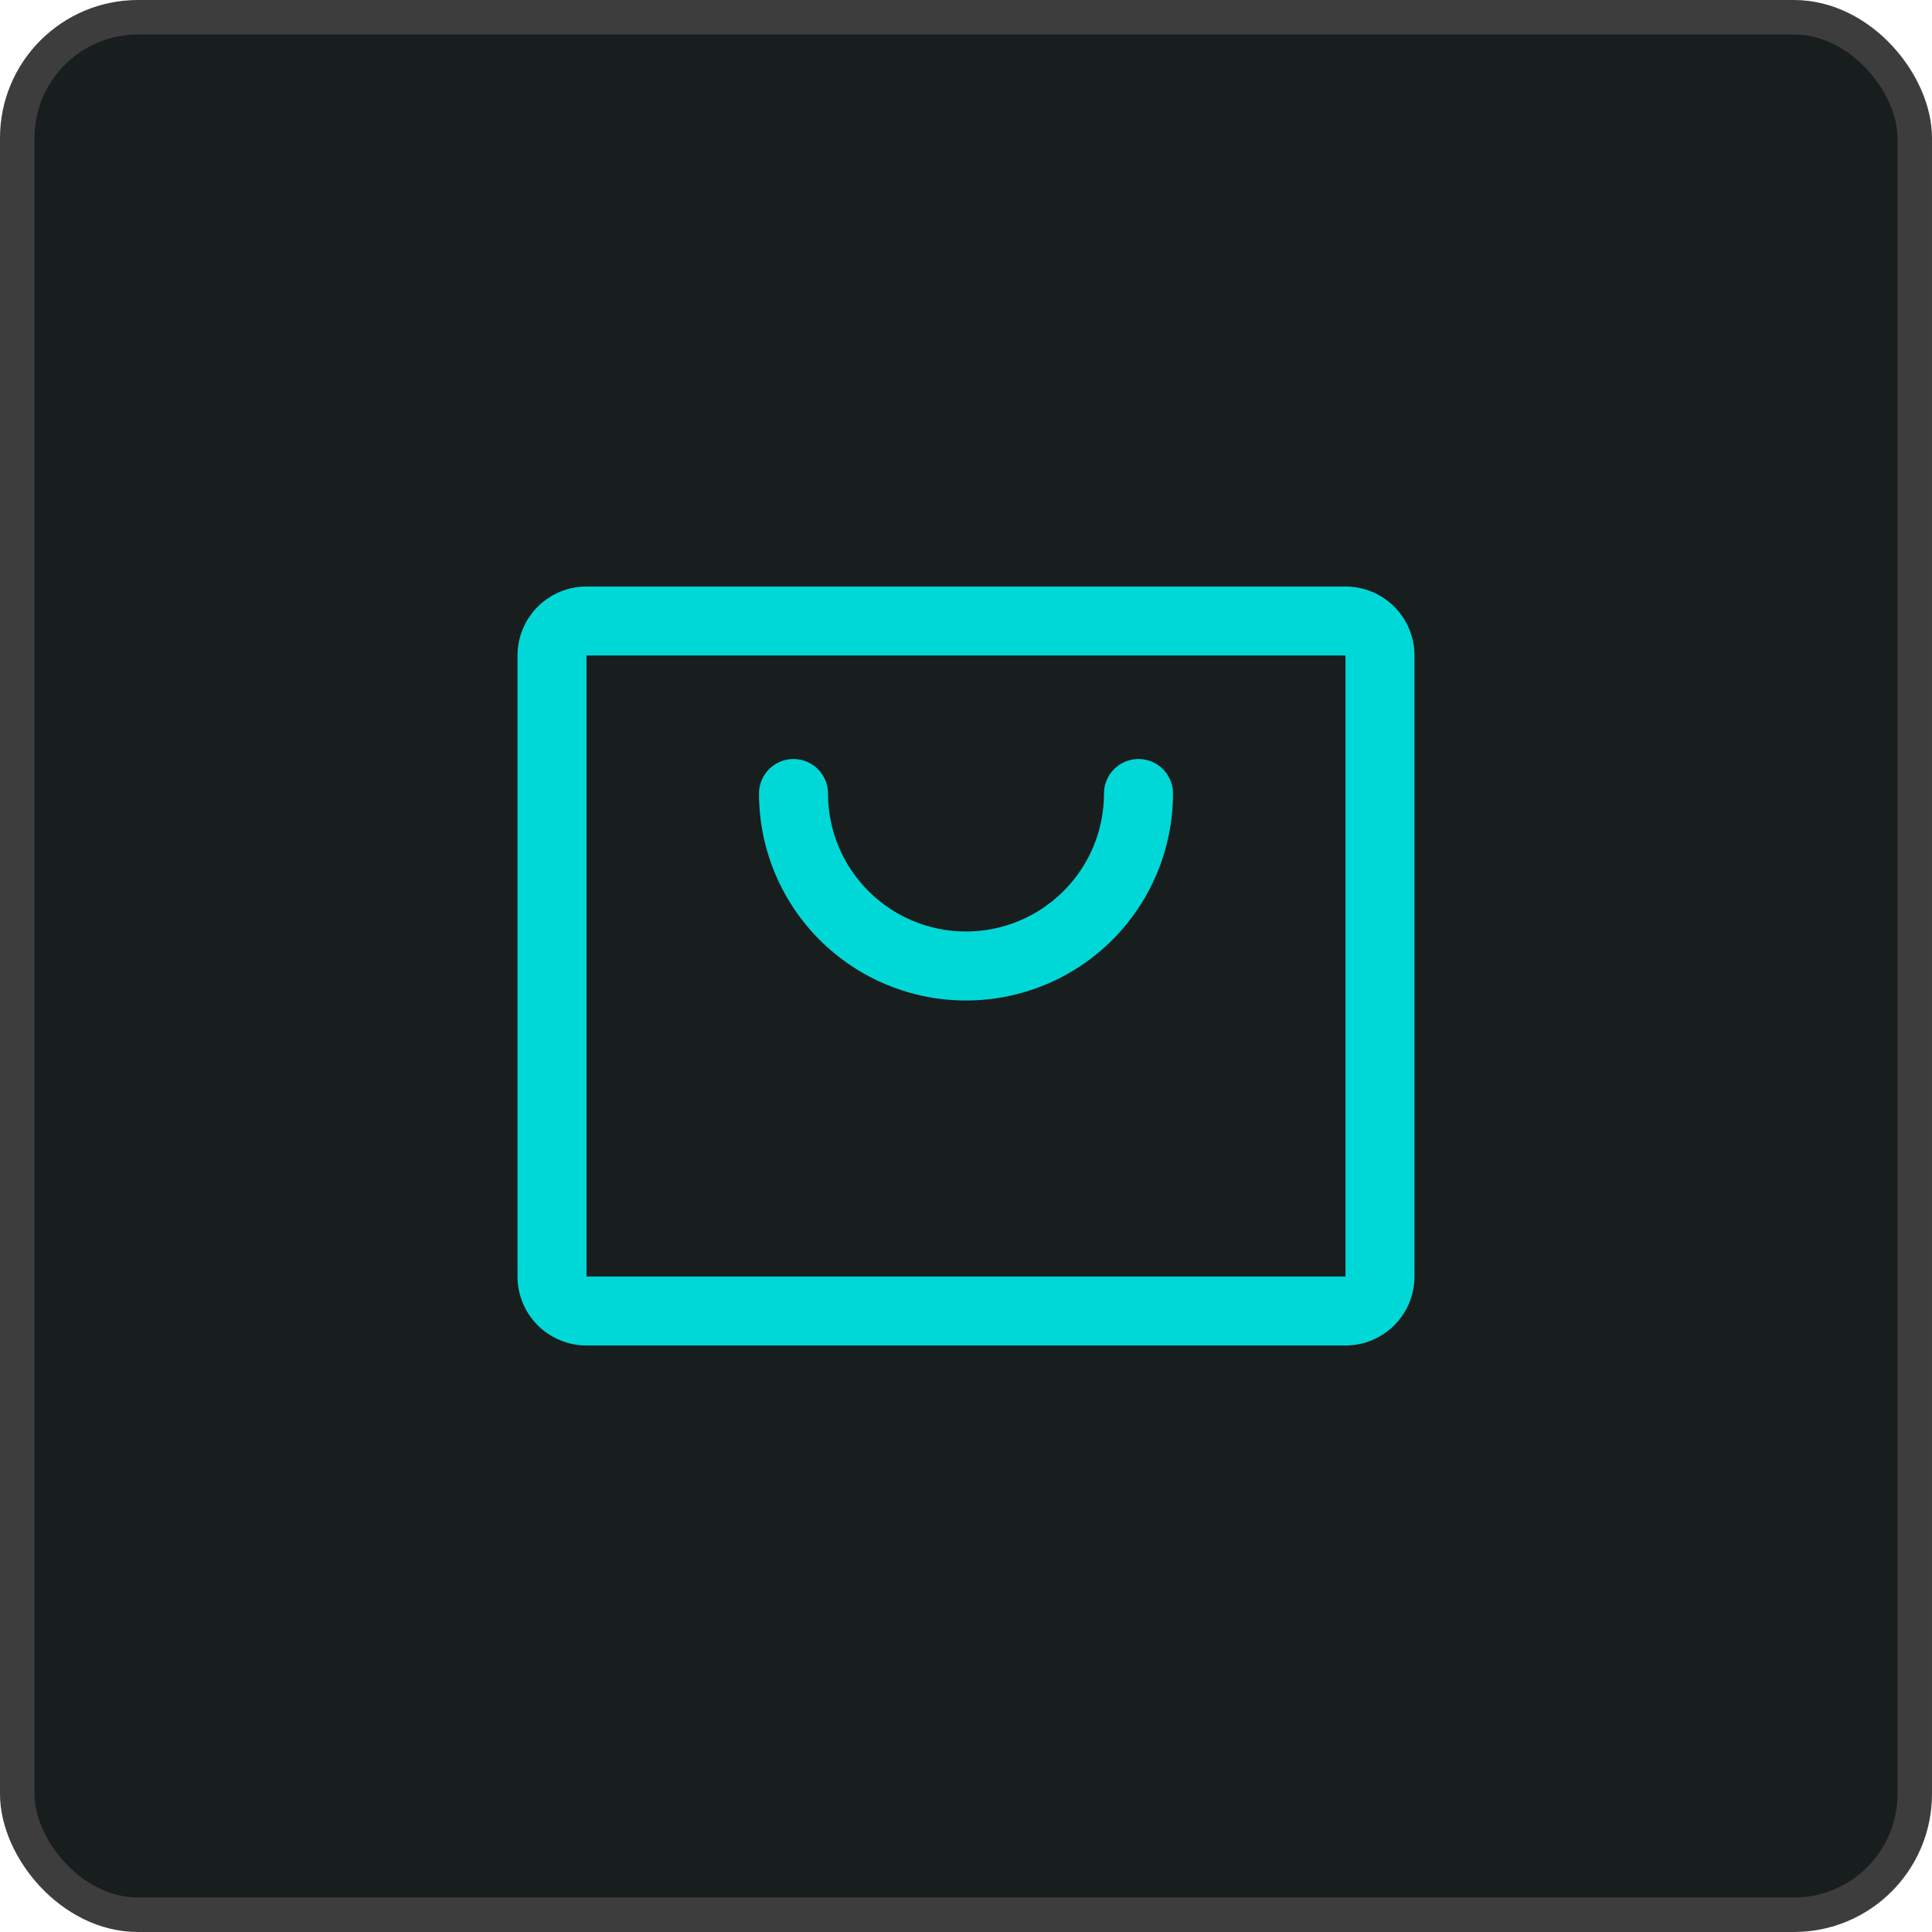
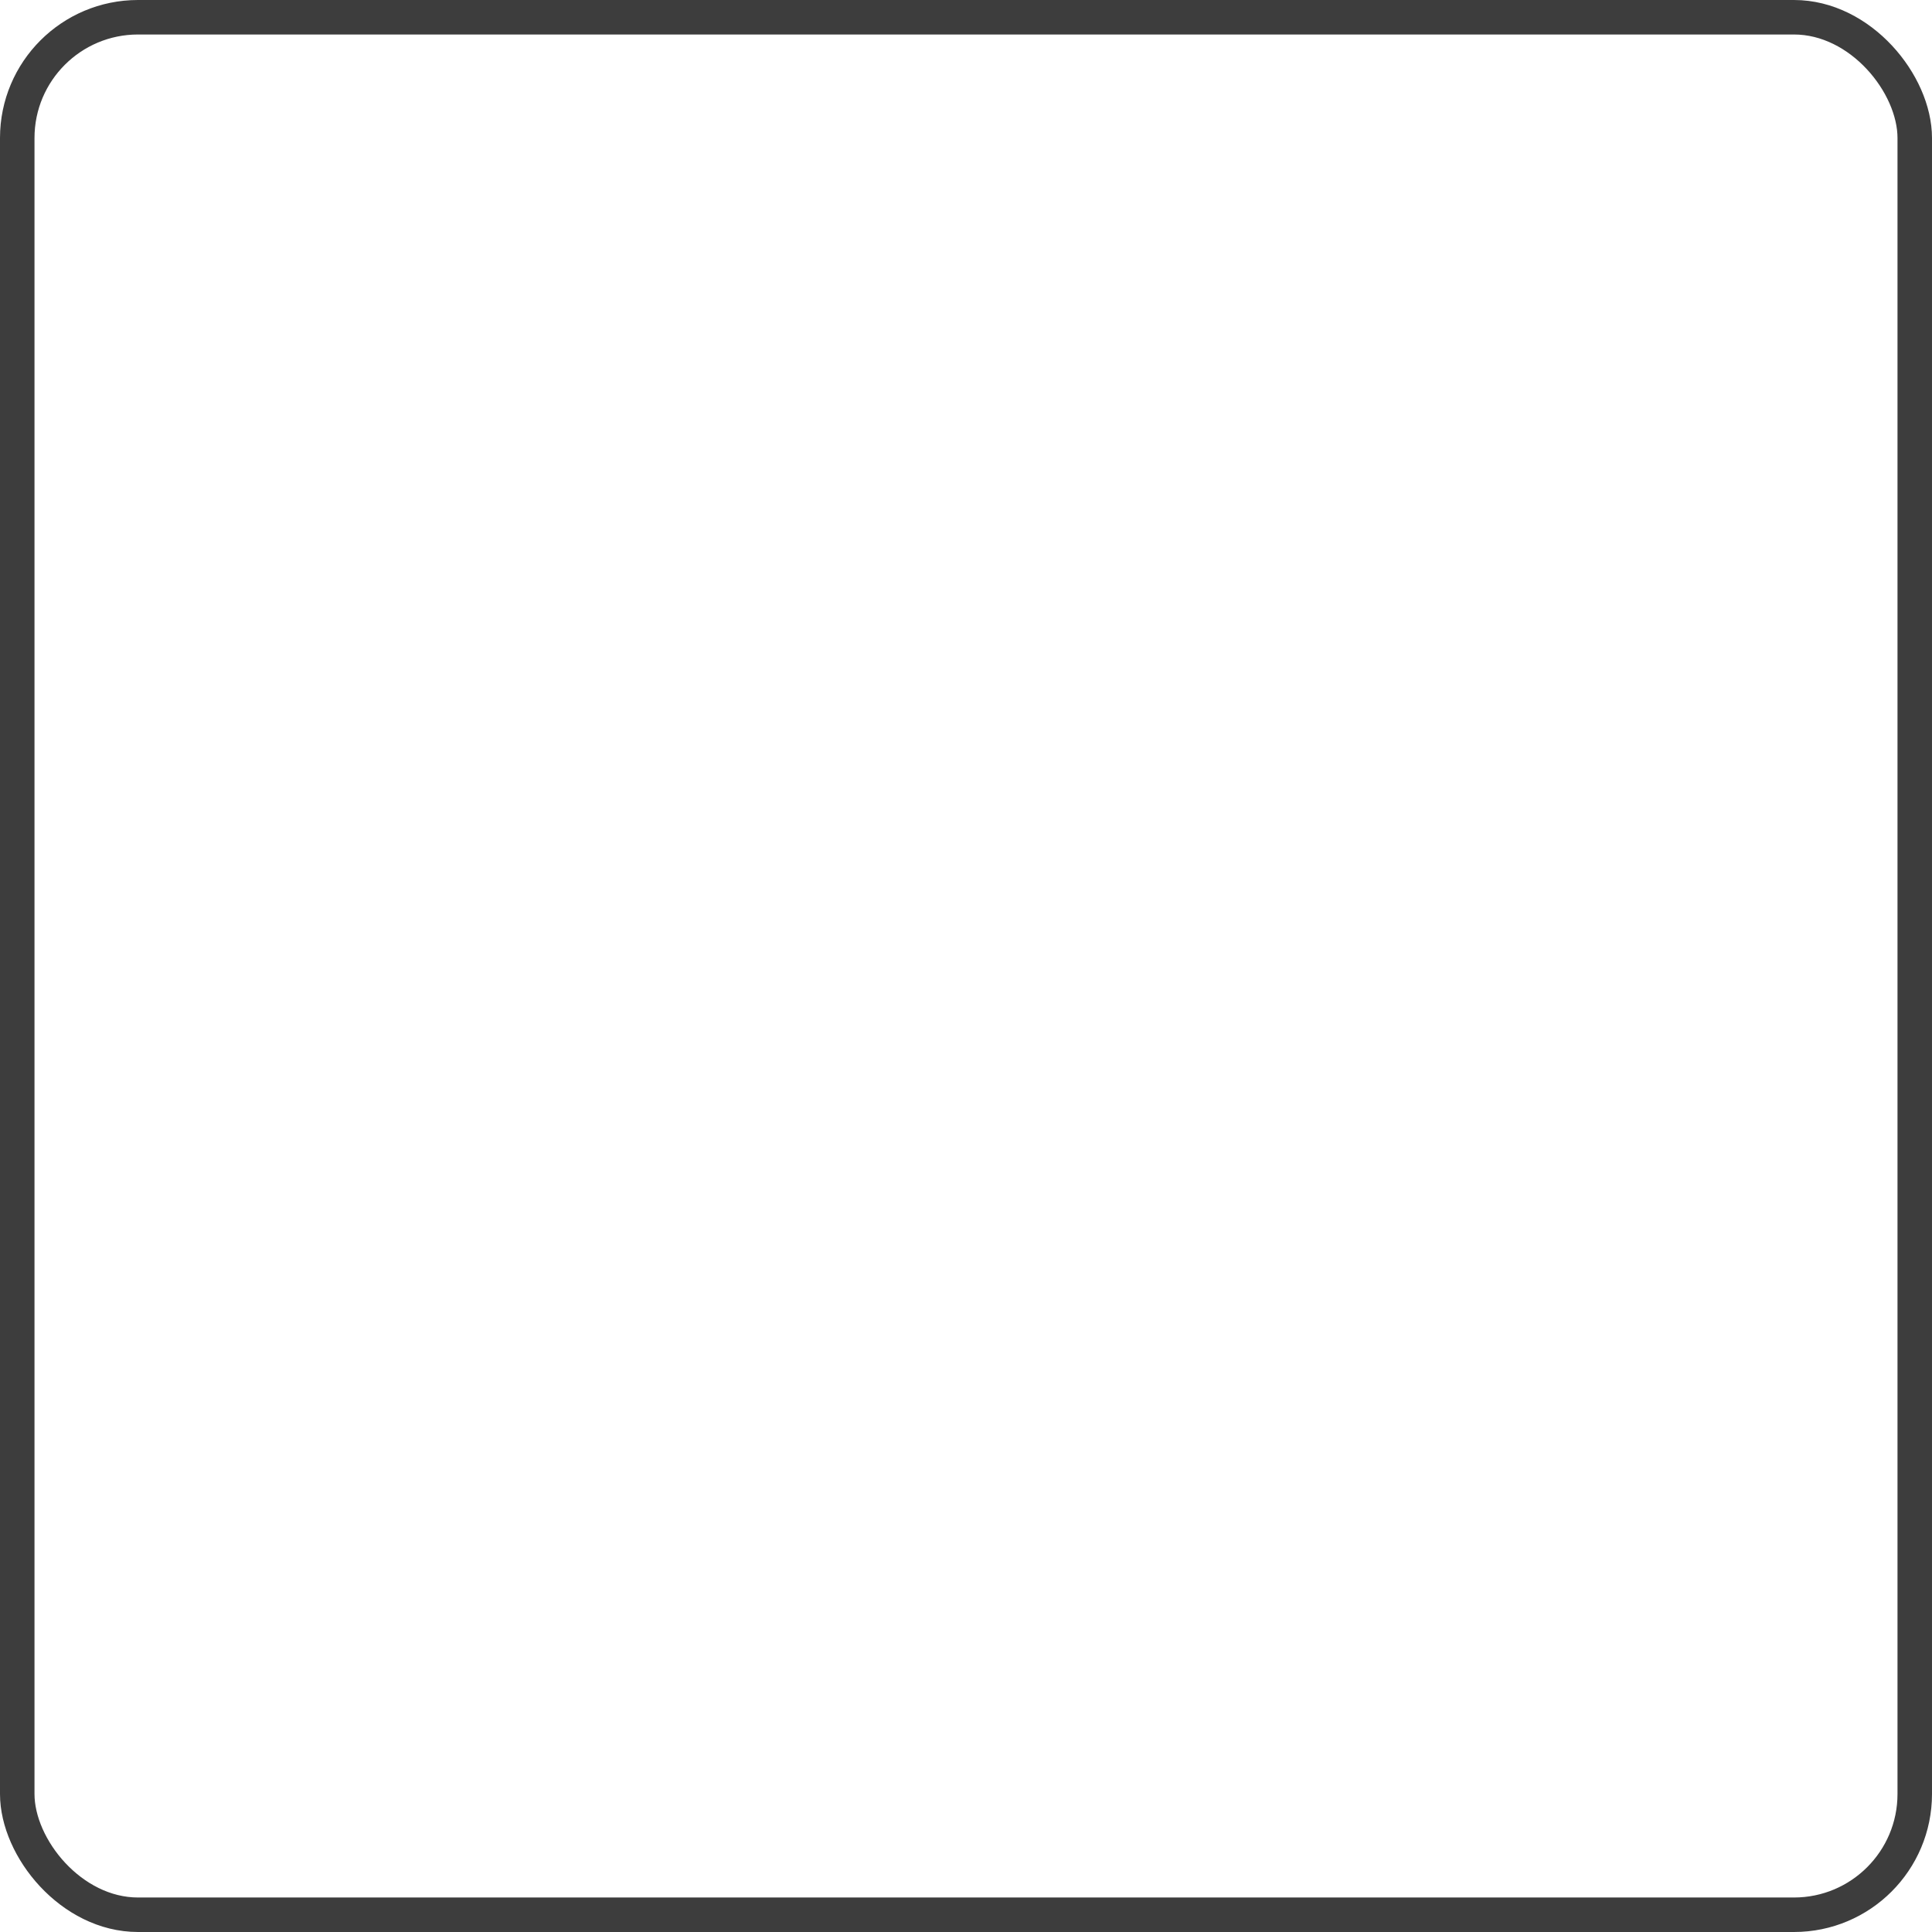
<svg xmlns="http://www.w3.org/2000/svg" width="56" height="56" viewBox="0 0 56 56" fill="none">
-   <rect x="0.5" y="0.5" width="55" height="55" rx="3.5" fill="#181D1D" />
  <rect x="0.5" y="0.5" width="55" height="55" rx="3.5" stroke="#3D3D3D" />
-   <path d="M39 17H17C16.47 17 15.961 17.211 15.586 17.586C15.211 17.961 15 18.47 15 19V37C15 37.53 15.211 38.039 15.586 38.414C15.961 38.789 16.47 39 17 39H39C39.53 39 40.039 38.789 40.414 38.414C40.789 38.039 41 37.53 41 37V19C41 18.47 40.789 17.961 40.414 17.586C40.039 17.211 39.53 17 39 17ZM39 37H17V19H39V37ZM34 23C34 24.591 33.368 26.117 32.243 27.243C31.117 28.368 29.591 29 28 29C26.409 29 24.883 28.368 23.757 27.243C22.632 26.117 22 24.591 22 23C22 22.735 22.105 22.48 22.293 22.293C22.48 22.105 22.735 22 23 22C23.265 22 23.52 22.105 23.707 22.293C23.895 22.48 24 22.735 24 23C24 24.061 24.421 25.078 25.172 25.828C25.922 26.579 26.939 27 28 27C29.061 27 30.078 26.579 30.828 25.828C31.579 25.078 32 24.061 32 23C32 22.735 32.105 22.48 32.293 22.293C32.48 22.105 32.735 22 33 22C33.265 22 33.52 22.105 33.707 22.293C33.895 22.48 34 22.735 34 23Z" fill="#00D8D8" />
</svg>